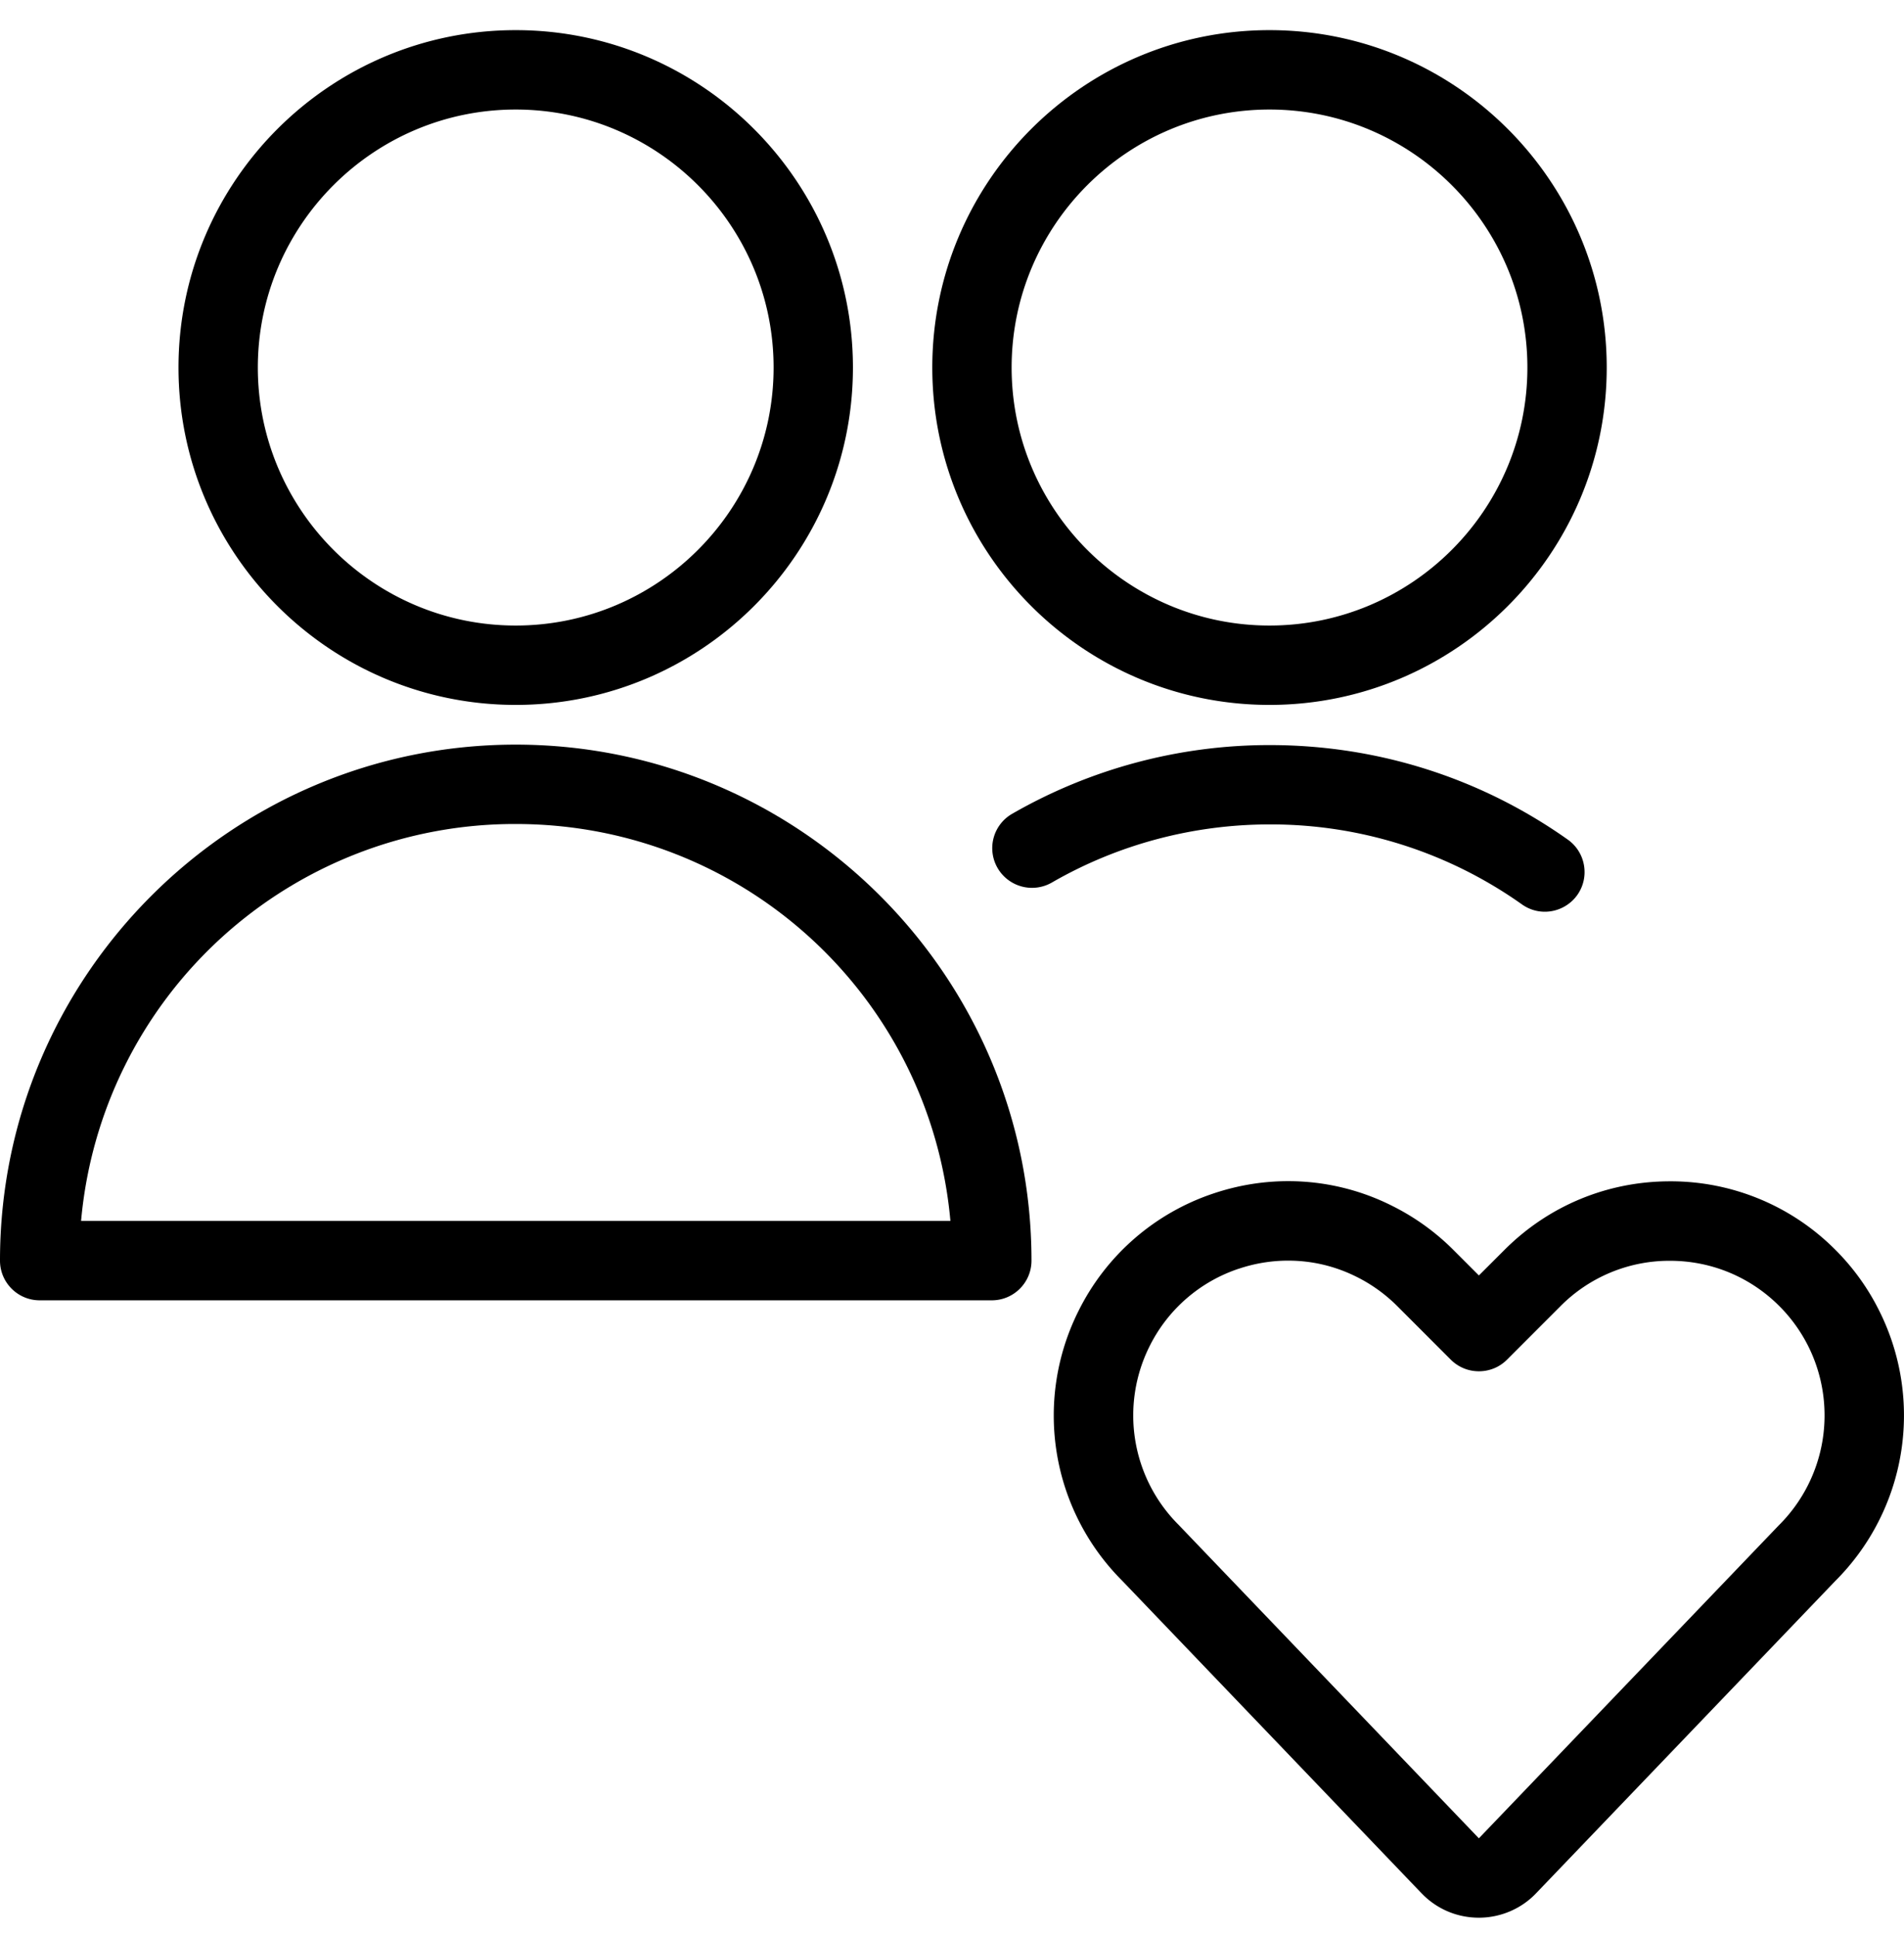
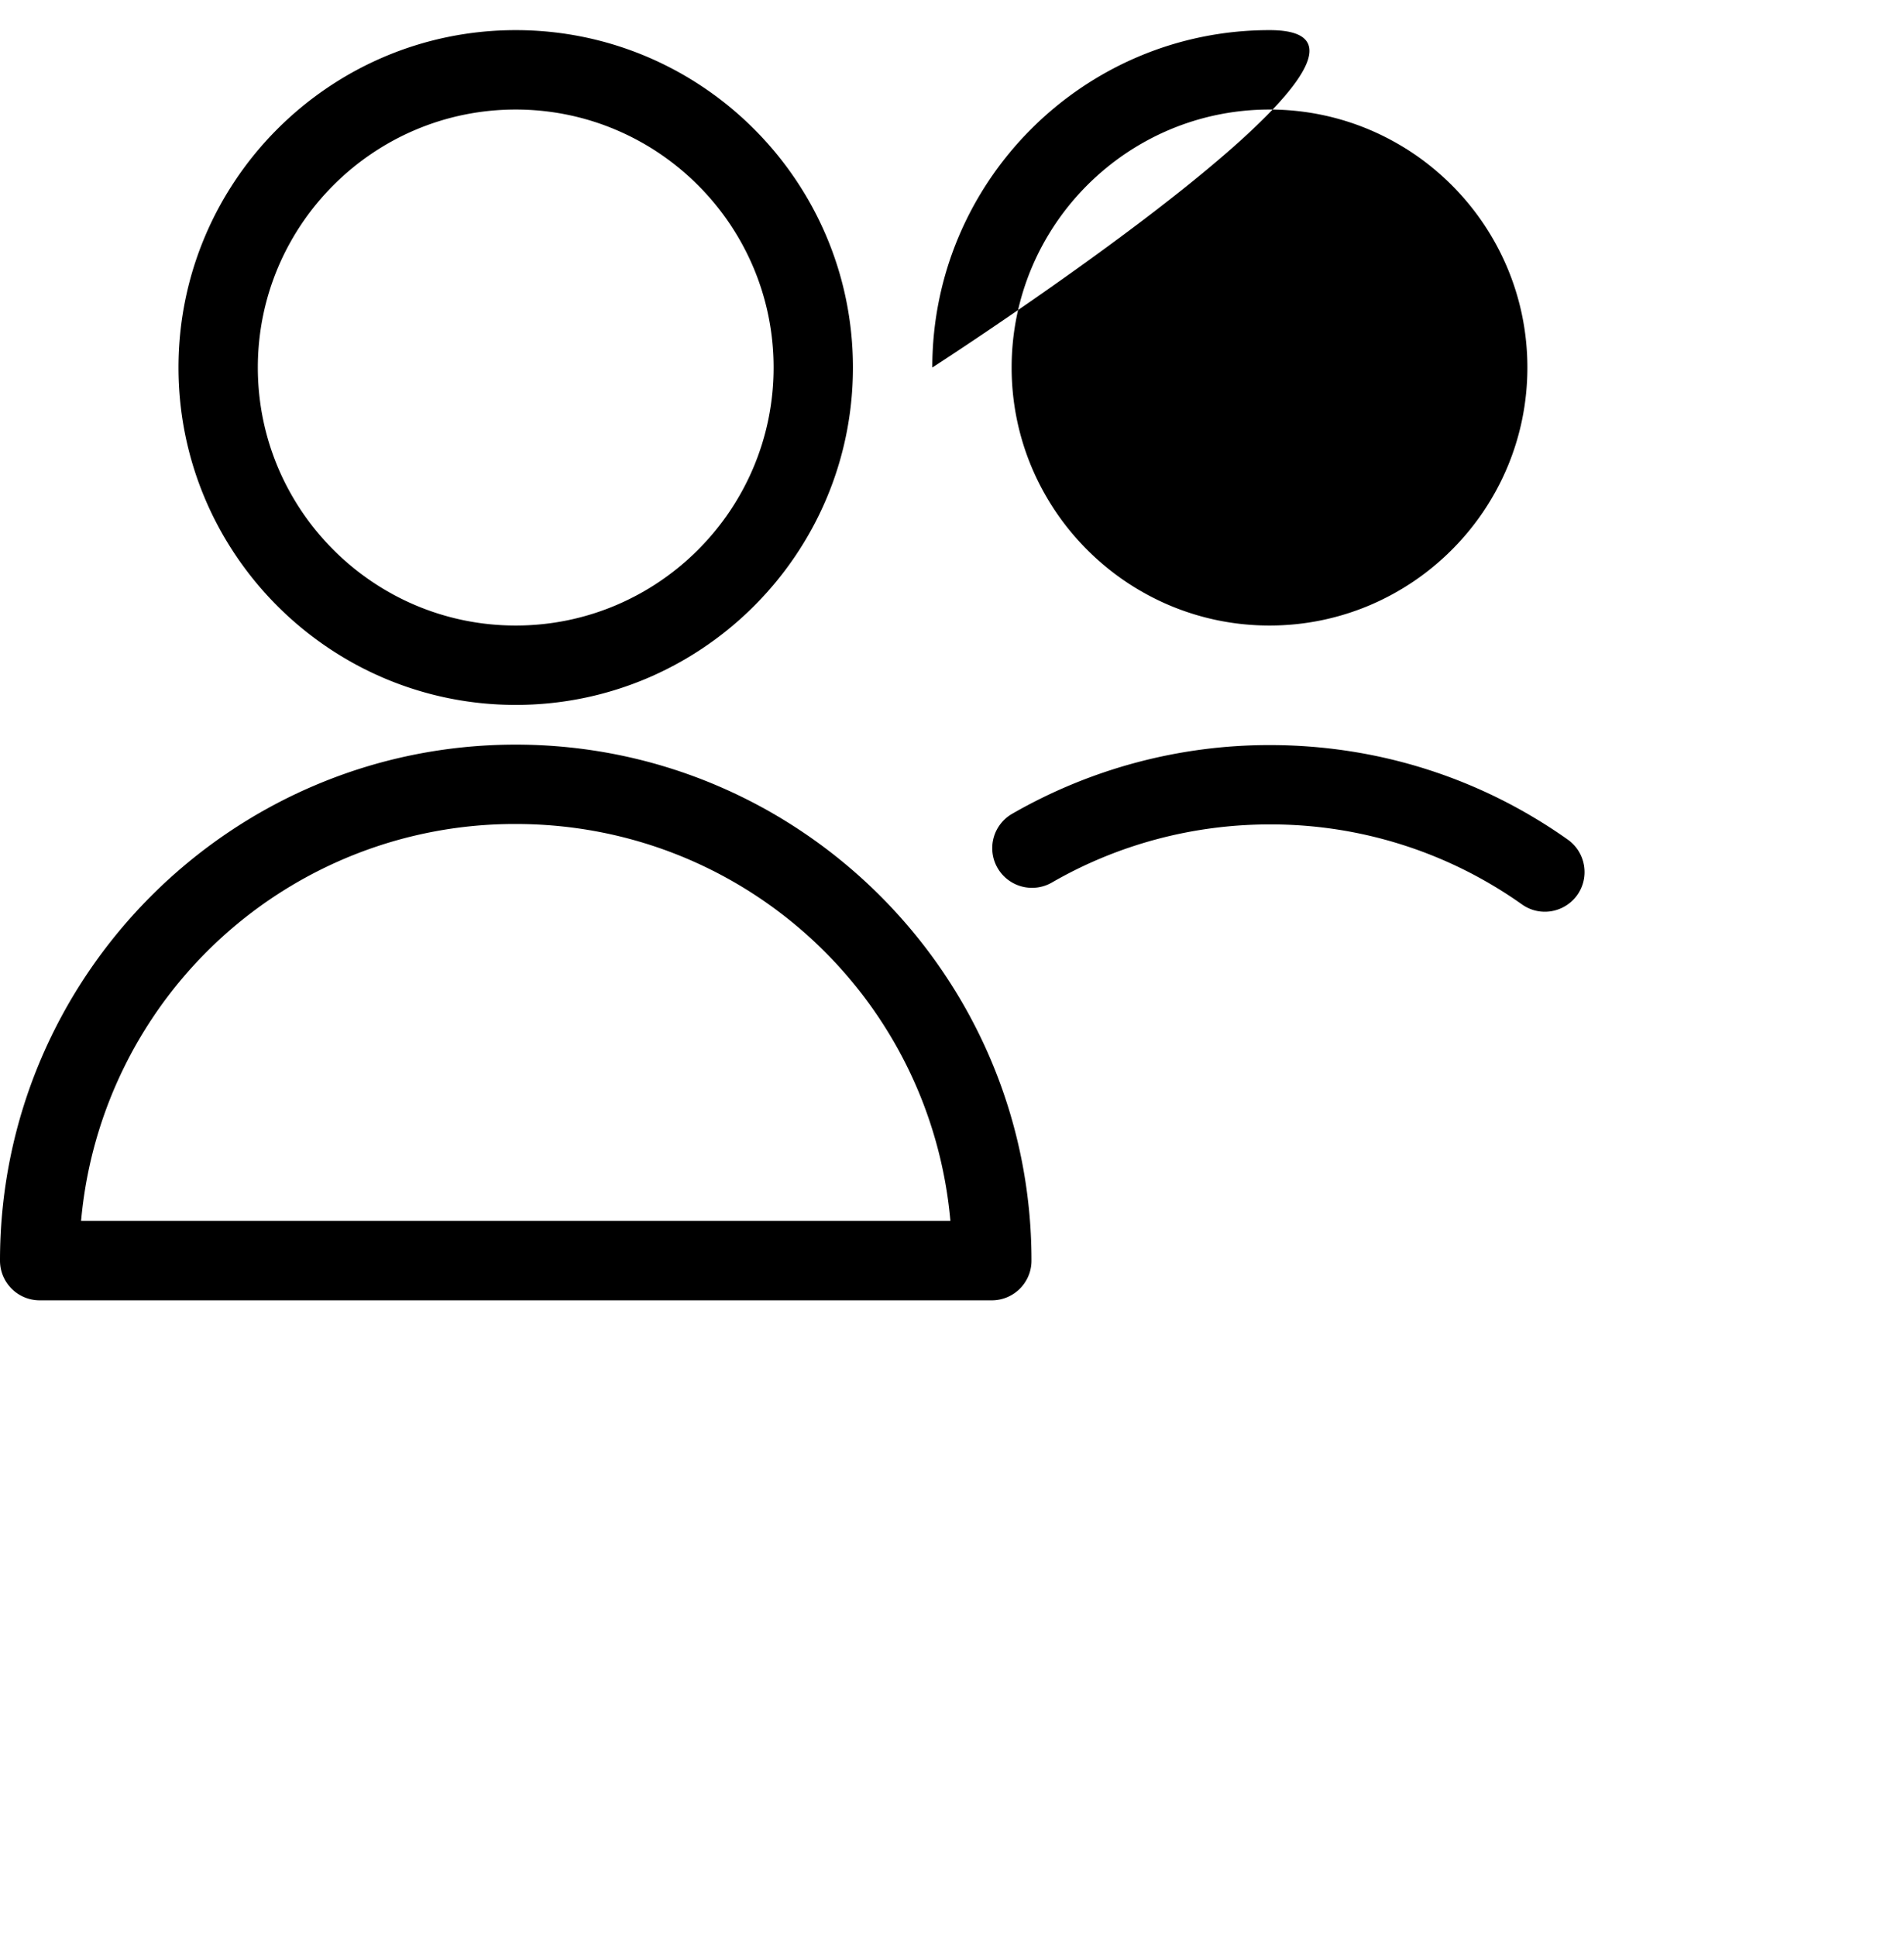
<svg xmlns="http://www.w3.org/2000/svg" width="60" height="61" fill="none">
-   <path fill="#FF1B5D" fill-rule="evenodd" d="M44.874 59.708c.468.447 1.08.692 1.73.692.68 0 1.338-.28 1.803-.77l9.431-9.839a7.361 7.361 0 0 0 1.38-8.51 7.286 7.286 0 0 0-1.38-1.916 7.317 7.317 0 0 0-5.213-2.158c-1.97 0-3.823.768-5.213 2.158l-.808.807-.807-.807a7.364 7.364 0 0 0-1.916-1.38 7.276 7.276 0 0 0-3.29-.783c-.793 0-1.578.13-2.338.383a7.337 7.337 0 0 0-4.263 3.698 7.35 7.35 0 0 0 1.363 8.493l9.433 9.844.088.088Zm-5.829-19.75a4.88 4.88 0 0 1 1.545-.253c.756 0 1.488.172 2.173.517a4.9 4.9 0 0 1 1.266.913l1.69 1.69c.237.235.55.365.885.365.335 0 .65-.13.885-.365l1.69-1.69a4.833 4.833 0 0 1 3.446-1.425c1.302 0 2.528.508 3.445 1.425.373.373.678.798.913 1.265a4.879 4.879 0 0 1-.93 5.644l-9.45 9.856-9.463-9.874a4.868 4.868 0 0 1-.913-5.626 4.84 4.84 0 0 1 2.818-2.443Z" clip-rule="evenodd" style="fill:#ff1b5d;fill:color(display-p3 1 .106 .365);fill-opacity:1" />
-   <path fill="#1E2864" fill-rule="evenodd" d="M0 39.705c0 .69.56 1.25 1.25 1.25h30.005c.69 0 1.25-.56 1.25-1.25 0-8.961-7.291-16.252-16.253-16.252C7.292 23.453 0 30.742 0 39.704Zm16.253-13.752c7.168 0 13.064 5.44 13.697 12.502H2.555a13.72 13.72 0 0 1 13.698-12.502ZM5.625 11.576c0 5.86 4.766 10.626 10.627 10.626 5.86 0 10.626-4.765 10.626-10.626S22.112.949 16.251.949c-5.86 0-10.626 4.766-10.626 10.627Zm2.5 0c0-4.48 3.646-8.126 8.126-8.126 4.481 0 8.127 3.645 8.127 8.126 0 4.48-3.646 8.126-8.127 8.126-4.48 0-8.126-3.646-8.126-8.126ZM29.379 11.576c0 5.86 4.766 10.626 10.626 10.626 5.861 0 10.627-4.765 10.627-10.626S45.866.949 40.005.949c-5.86 0-10.626 4.766-10.626 10.627Zm2.5 0c0-4.48 3.646-8.126 8.126-8.126 4.481 0 8.127 3.645 8.127 8.126 0 4.48-3.646 8.126-8.127 8.126-4.48 0-8.126-3.646-8.126-8.126Z" clip-rule="evenodd" style="fill:#1e2864;fill:color(display-p3 .118 .157 .392);fill-opacity:1" />
+   <path fill="#1E2864" fill-rule="evenodd" d="M0 39.705c0 .69.56 1.25 1.25 1.25h30.005c.69 0 1.25-.56 1.25-1.25 0-8.961-7.291-16.252-16.253-16.252C7.292 23.453 0 30.742 0 39.704Zm16.253-13.752c7.168 0 13.064 5.44 13.697 12.502H2.555a13.72 13.72 0 0 1 13.698-12.502ZM5.625 11.576c0 5.86 4.766 10.626 10.627 10.626 5.86 0 10.626-4.765 10.626-10.626S22.112.949 16.251.949c-5.86 0-10.626 4.766-10.626 10.627Zm2.5 0c0-4.48 3.646-8.126 8.126-8.126 4.481 0 8.127 3.645 8.127 8.126 0 4.48-3.646 8.126-8.127 8.126-4.48 0-8.126-3.646-8.126-8.126ZM29.379 11.576S45.866.949 40.005.949c-5.86 0-10.626 4.766-10.626 10.627Zm2.5 0c0-4.48 3.646-8.126 8.126-8.126 4.481 0 8.127 3.645 8.127 8.126 0 4.48-3.646 8.126-8.127 8.126-4.48 0-8.126-3.646-8.126-8.126Z" clip-rule="evenodd" style="fill:#1e2864;fill:color(display-p3 .118 .157 .392);fill-opacity:1" />
  <path fill="#1E2864" d="M48.682 28.716c-.26 0-.507-.08-.72-.23a13.676 13.676 0 0 0-7.951-2.52c-2.413 0-4.788.632-6.866 1.832a1.255 1.255 0 0 1-1.708-.458 1.247 1.247 0 0 1 .458-1.708 16.259 16.259 0 0 1 8.116-2.165c3.393 0 6.643 1.03 9.396 2.979.563.4.695 1.18.298 1.742-.235.33-.618.528-1.023.528Z" style="fill:#1e2864;fill:color(display-p3 .118 .157 .392);fill-opacity:1" />
</svg>